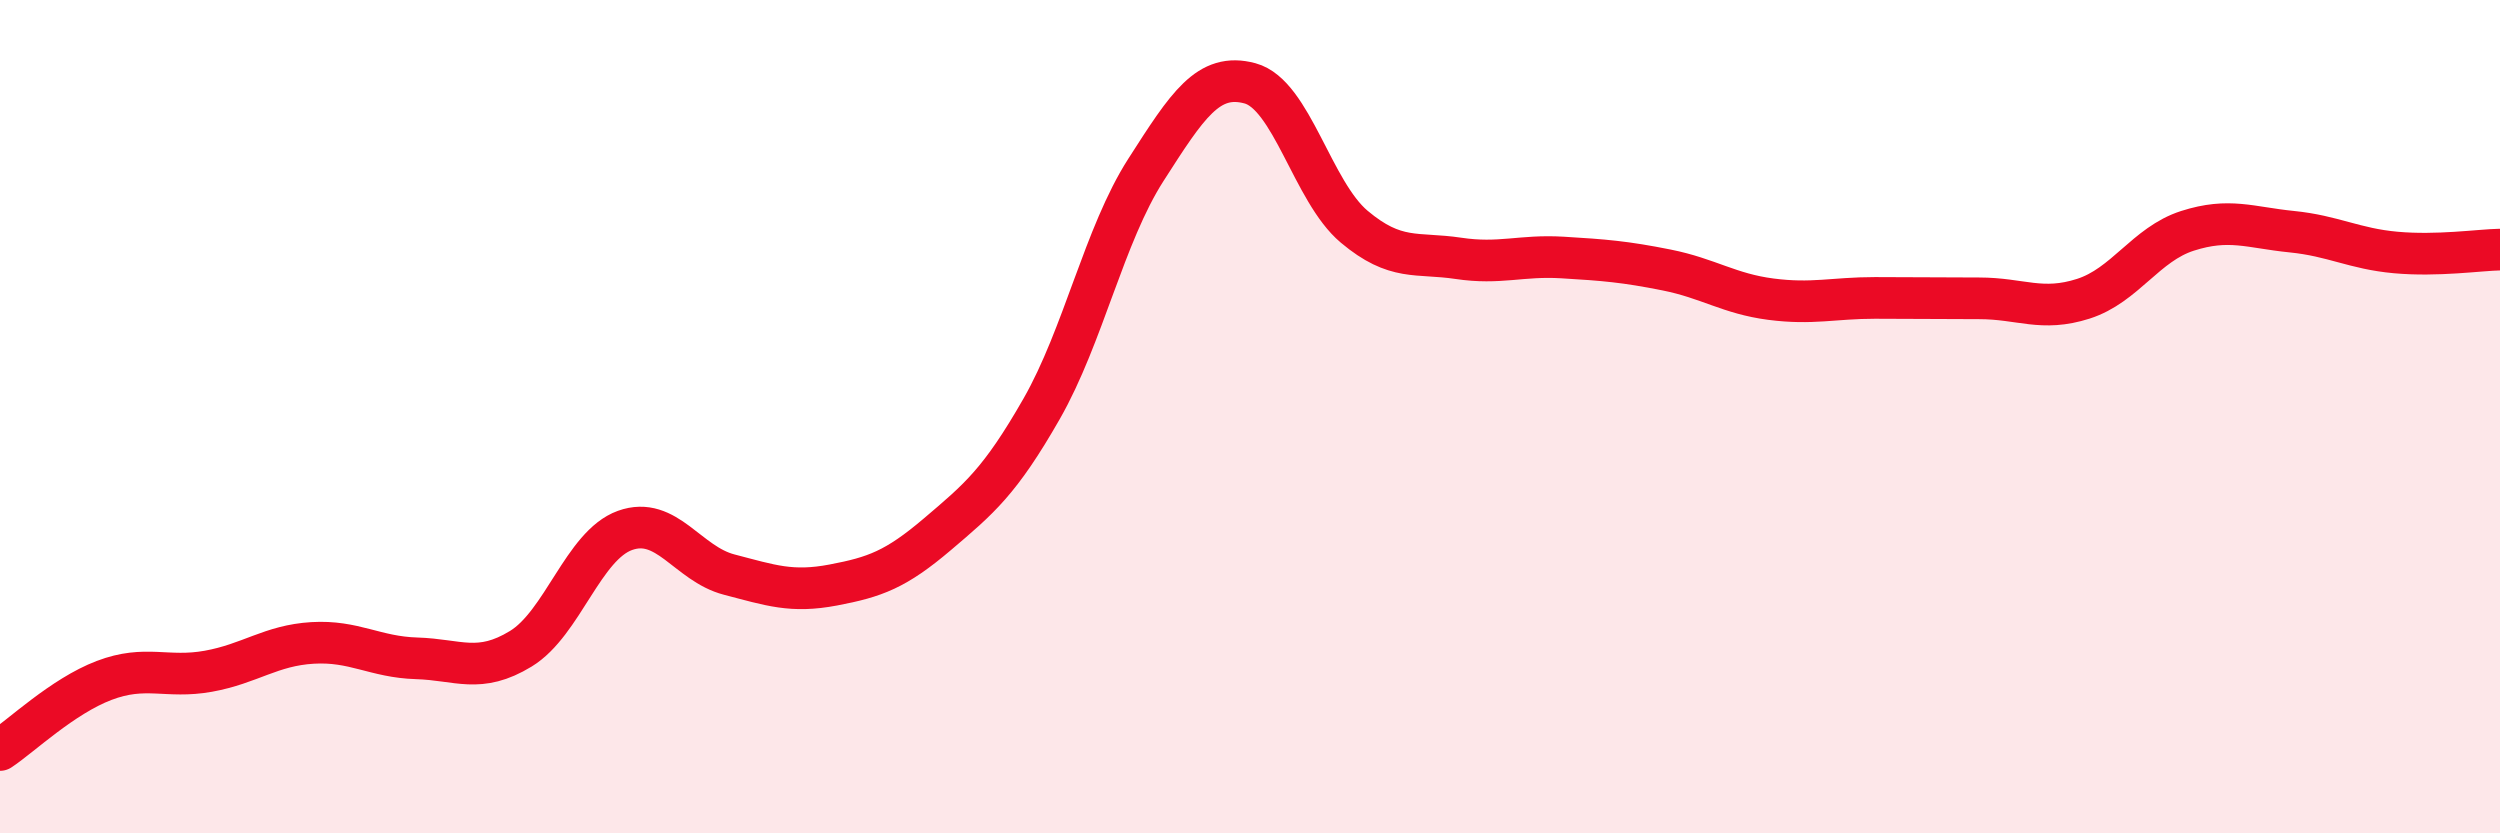
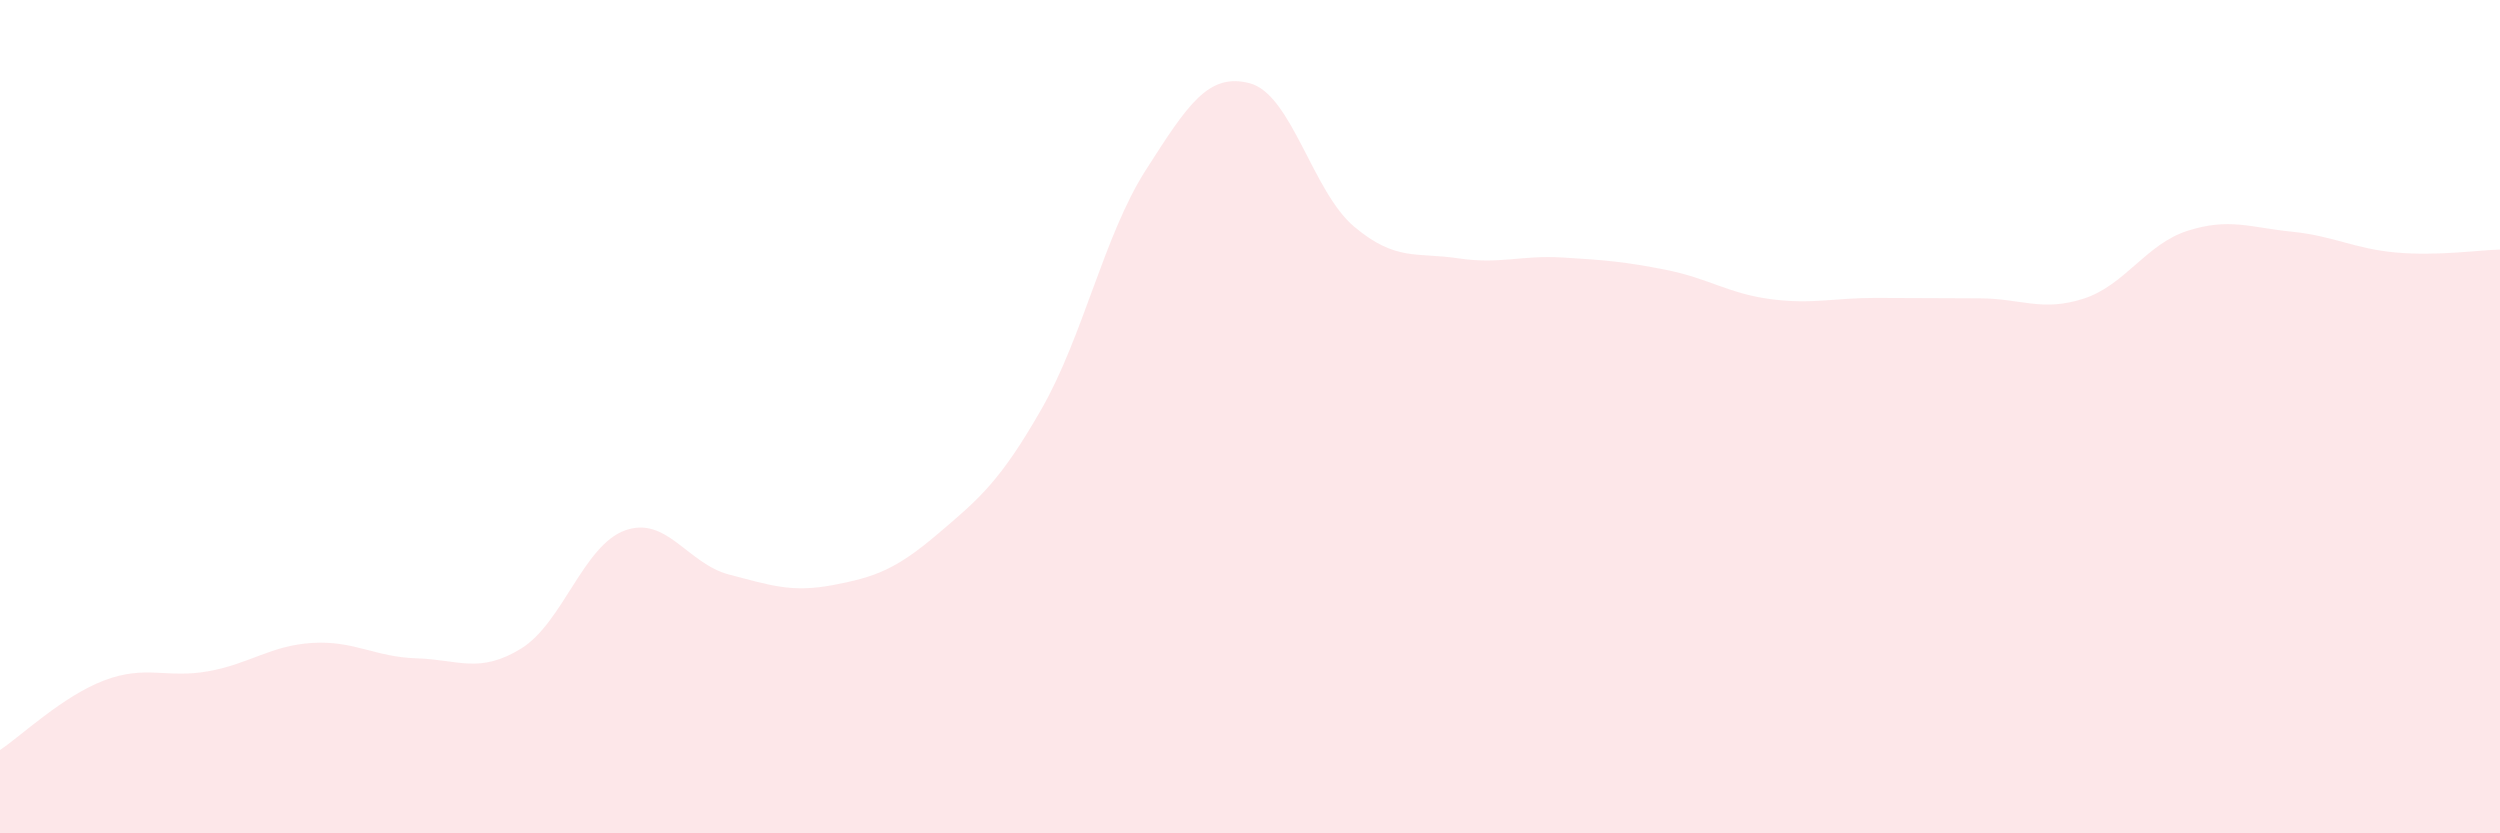
<svg xmlns="http://www.w3.org/2000/svg" width="60" height="20" viewBox="0 0 60 20">
  <path d="M 0,18 C 0.5,17.67 1.5,16.71 2.5,16.33 C 3.5,15.95 4,16.29 5,16.11 C 6,15.93 6.5,15.49 7.5,15.43 C 8.5,15.37 9,15.77 10,15.8 C 11,15.83 11.5,16.18 12.5,15.57 C 13.5,14.96 14,13.09 15,12.73 C 16,12.37 16.5,13.53 17.5,13.79 C 18.5,14.05 19,14.23 20,14.04 C 21,13.85 21.5,13.67 22.5,12.82 C 23.5,11.97 24,11.56 25,9.81 C 26,8.06 26.5,5.64 27.5,4.08 C 28.5,2.52 29,1.73 30,2 C 31,2.27 31.5,4.6 32.5,5.44 C 33.5,6.28 34,6.05 35,6.2 C 36,6.35 36.5,6.12 37.5,6.18 C 38.5,6.24 39,6.28 40,6.48 C 41,6.68 41.5,7.05 42.5,7.18 C 43.5,7.31 44,7.15 45,7.15 C 46,7.15 46.5,7.16 47.5,7.16 C 48.5,7.16 49,7.49 50,7.17 C 51,6.85 51.5,5.86 52.5,5.54 C 53.5,5.22 54,5.46 55,5.56 C 56,5.66 56.5,5.97 57.5,6.06 C 58.5,6.15 59.5,6 60,5.99L60 20L0 20Z" fill="#EB0A25" opacity="0.1" stroke-linecap="round" stroke-linejoin="round" />
-   <path d="M 0,18 C 0.5,17.67 1.5,16.71 2.5,16.33 C 3.5,15.95 4,16.29 5,16.11 C 6,15.93 6.5,15.49 7.5,15.43 C 8.5,15.37 9,15.77 10,15.8 C 11,15.83 11.5,16.18 12.5,15.57 C 13.5,14.96 14,13.09 15,12.73 C 16,12.37 16.5,13.53 17.5,13.79 C 18.5,14.05 19,14.23 20,14.04 C 21,13.85 21.5,13.67 22.5,12.82 C 23.5,11.97 24,11.56 25,9.81 C 26,8.06 26.5,5.64 27.5,4.08 C 28.5,2.52 29,1.73 30,2 C 31,2.27 31.5,4.6 32.5,5.44 C 33.5,6.28 34,6.05 35,6.2 C 36,6.35 36.5,6.12 37.5,6.18 C 38.5,6.24 39,6.28 40,6.48 C 41,6.68 41.5,7.05 42.5,7.18 C 43.5,7.31 44,7.15 45,7.15 C 46,7.15 46.5,7.16 47.5,7.16 C 48.5,7.16 49,7.49 50,7.17 C 51,6.85 51.5,5.86 52.5,5.54 C 53.5,5.22 54,5.46 55,5.56 C 56,5.66 56.5,5.97 57.5,6.06 C 58.5,6.15 59.5,6 60,5.99" stroke="#EB0A25" stroke-width="1" fill="none" stroke-linecap="round" stroke-linejoin="round" />
</svg>